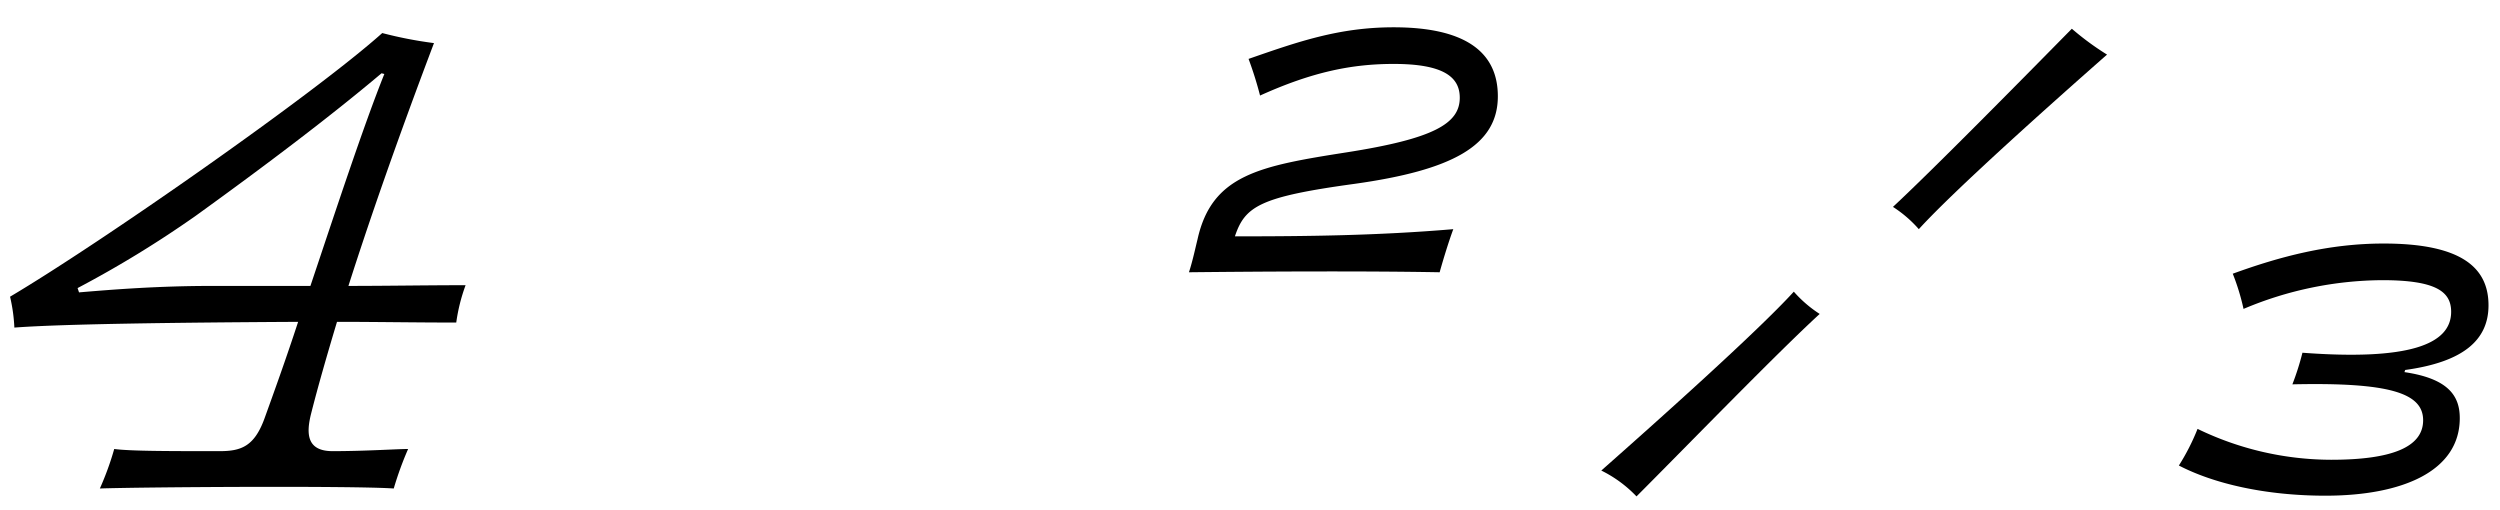
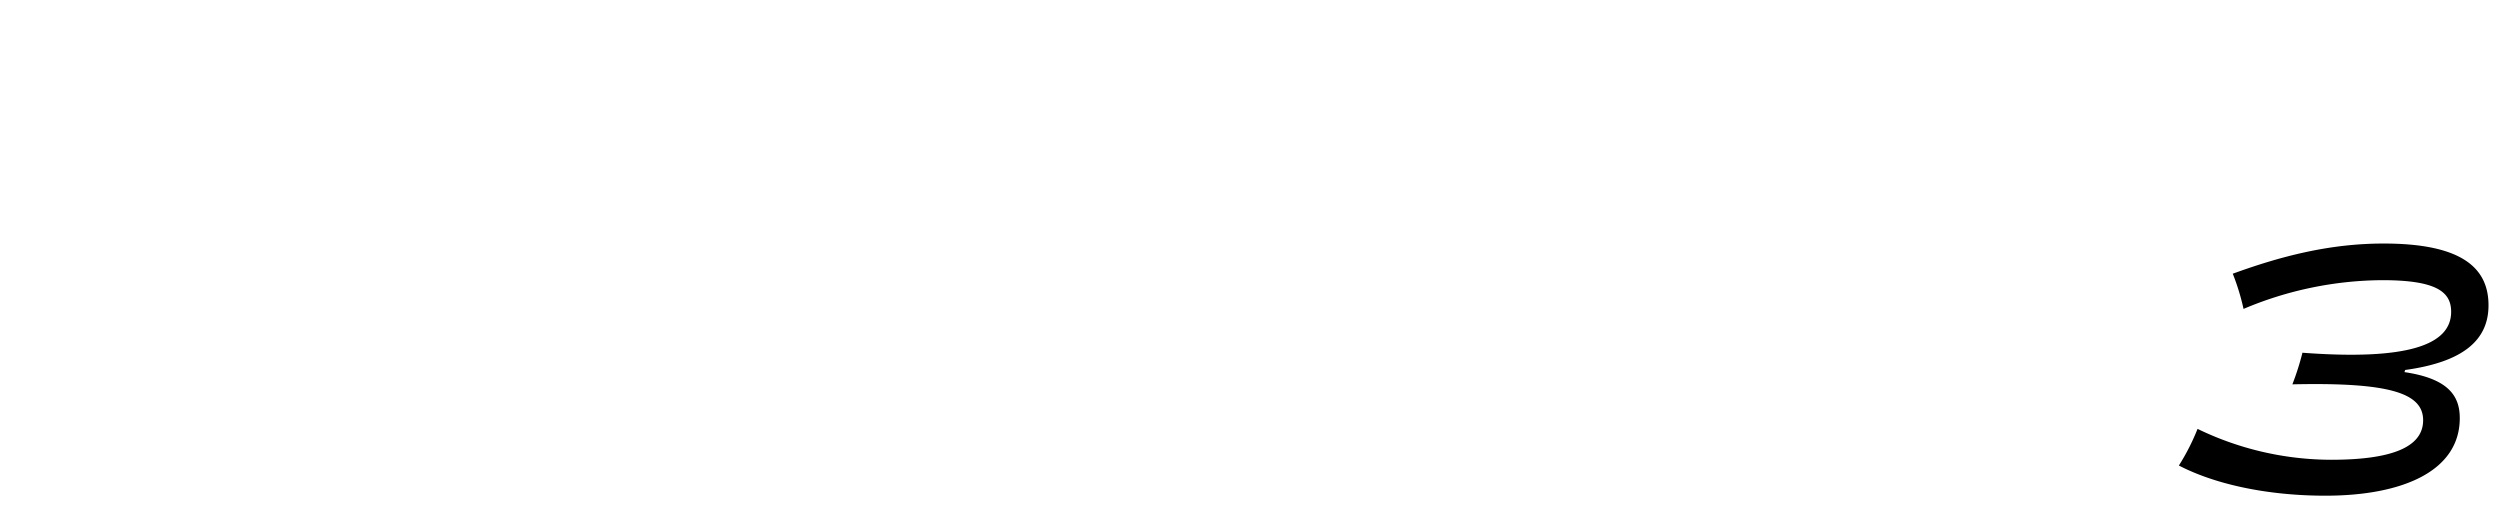
<svg xmlns="http://www.w3.org/2000/svg" viewBox="0 0 348 71">
  <title>fractions</title>
-   <path d="M13.9,68a40.54,40.54,0,0,0,2-5.5c2.3.3,7.7.3,14.7.3,3,0,4.8-.7,6.2-4.5,1.3-3.6,3-8.3,4.7-13.5-17.4.1-32.9.3-39.5.8a23.41,23.41,0,0,0-.6-4.3C13.9,33.9,43.71,13.1,53.21,4.6A57.25,57.25,0,0,0,60.41,6c-5.3,14-9.1,25-11.91,33.8,5.31,0,10.81-.1,16.31-.1a24.75,24.75,0,0,0-1.3,5.2c-5.5,0-11.1-.1-16.6-.1-1.5,5-2.7,9.2-3.61,12.8-.7,2.8-.59,5.2,3,5.2,4.61,0,8.91-.3,10.51-.3a46.1,46.1,0,0,0-2,5.5C49.3,67.6,19.1,67.8,13.9,68ZM10.8,40.1l.2.6c4.7-.4,11-.9,18.6-.9H43.21c3.59-10.7,7.4-22.3,10.29-29.5l-.39-.1C46,16.2,37,23,27.3,30A150.32,150.32,0,0,1,10.8,40.1Z" />
-   <path d="M173.8,8.2c6.9-2.4,12.6-4.4,20.2-4.4,9.9,0,14.5,3.4,14.5,9.6,0,6.9-6.4,10.3-20,12.2-13.1,1.8-15.2,3.1-16.6,7.3,9.9,0,19.8-.1,30.4-1-.6,1.6-1.4,4.2-1.9,6-10.8-.2-25.9-.1-34.9,0,.5-1.5.9-3.4,1.2-4.6,2-9,8.7-10.2,20.8-12.1s15.7-4,15.7-7.6c0-2.9-2.3-4.7-9.2-4.7-5.8,0-11.3,1.1-18.6,4.4A51.39,51.39,0,0,0,173.8,8.2Z" />
-   <path d="M249.7,40.6a17,17,0,0,0,3.6,3.1c-6,5.5-18.8,18.7-25.5,25.4a17.3,17.3,0,0,0-4.9-3.6C230.6,58.7,244.6,46.2,249.7,40.6Zm17.4-8.7a17,17,0,0,0-3.6-3.1c5.8-5.4,18.4-18.2,24.9-24.8a38.84,38.84,0,0,0,4.9,3.6C285.8,14.2,272.1,26.4,267.1,31.9Z" />
  <path d="M303.3,64.8a30.57,30.57,0,0,0,2.6-5.1A42.8,42.8,0,0,0,324.5,64c8.3,0,12.8-1.7,12.8-5.5s-4.7-5.3-18.2-5a37.32,37.32,0,0,0,1.4-4.4c14.7,1.1,20.7-1.1,20.7-5.7,0-2.8-2.1-4.4-9.6-4.4a50.19,50.19,0,0,0-19.3,4,31.39,31.39,0,0,0-1.5-4.9c6.6-2.4,13.4-4.2,21-4.2,10.9,0,14.6,3.4,14.6,8.6,0,4.9-3.6,7.9-11.6,9l-.1.3c6.1.9,7.7,3.3,7.7,6.4,0,7.4-8,10.8-18.7,10.8C315.3,69,308.1,67.3,303.3,64.8Z" />
</svg>